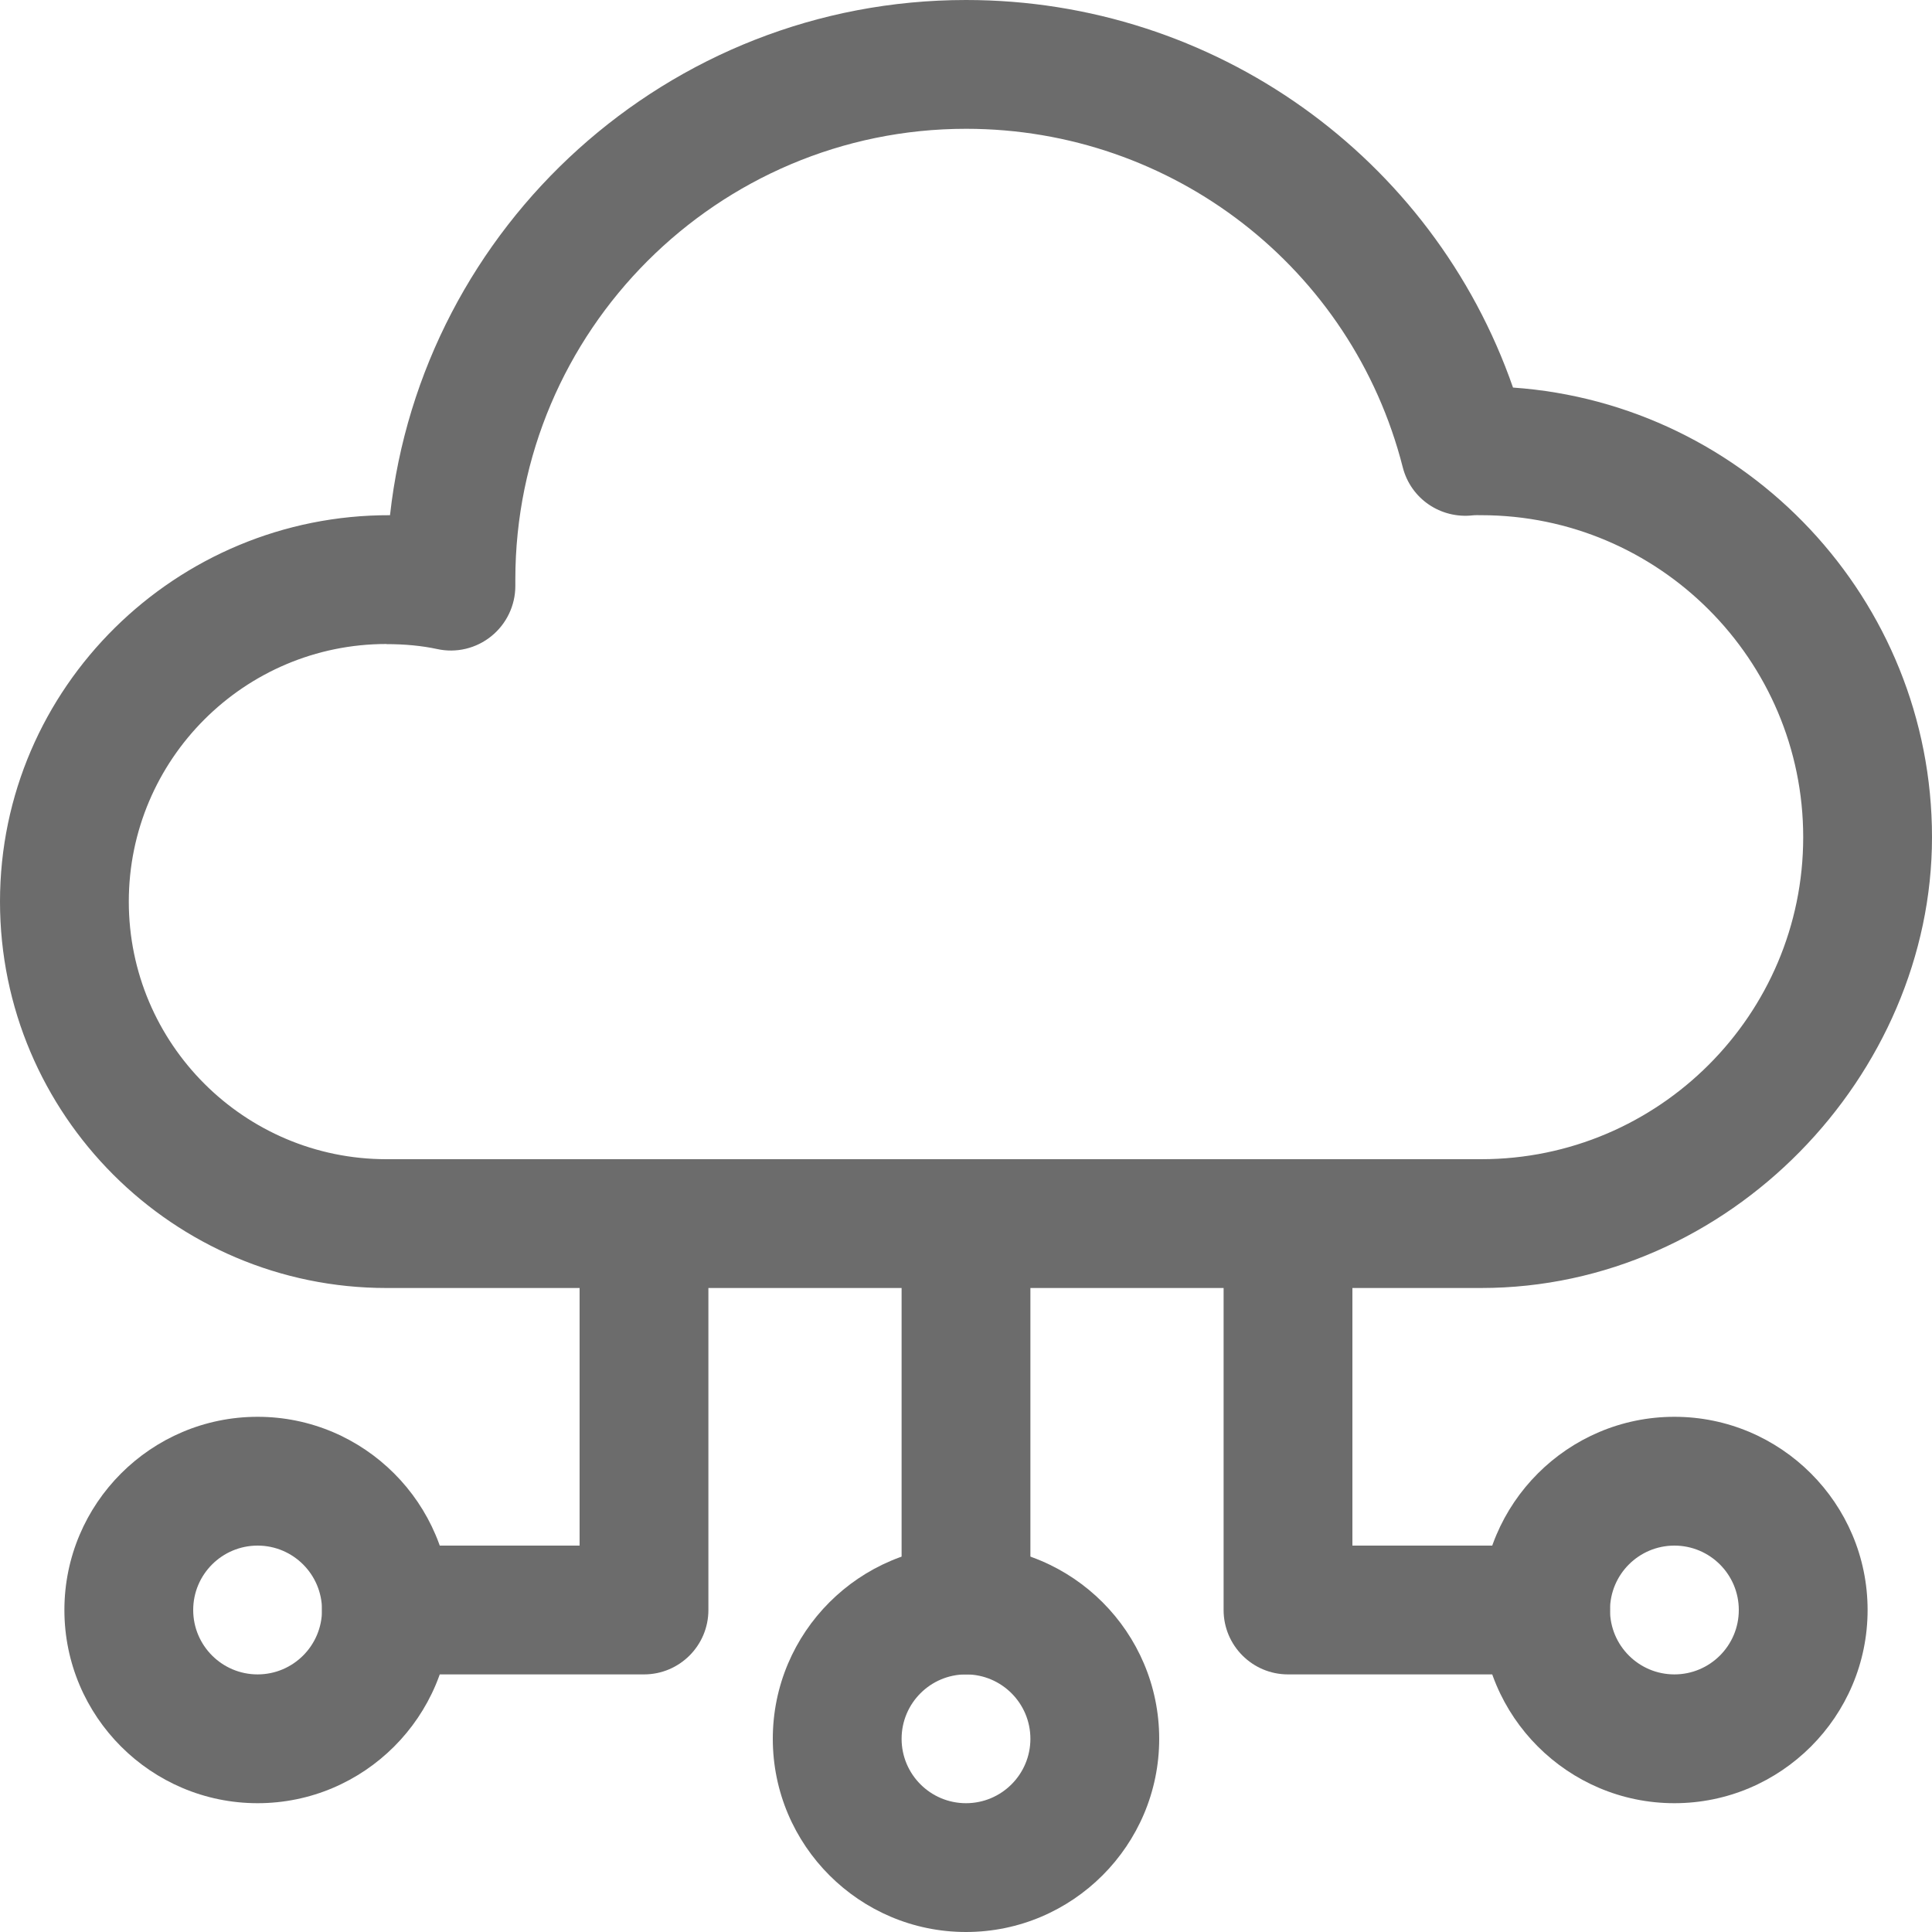
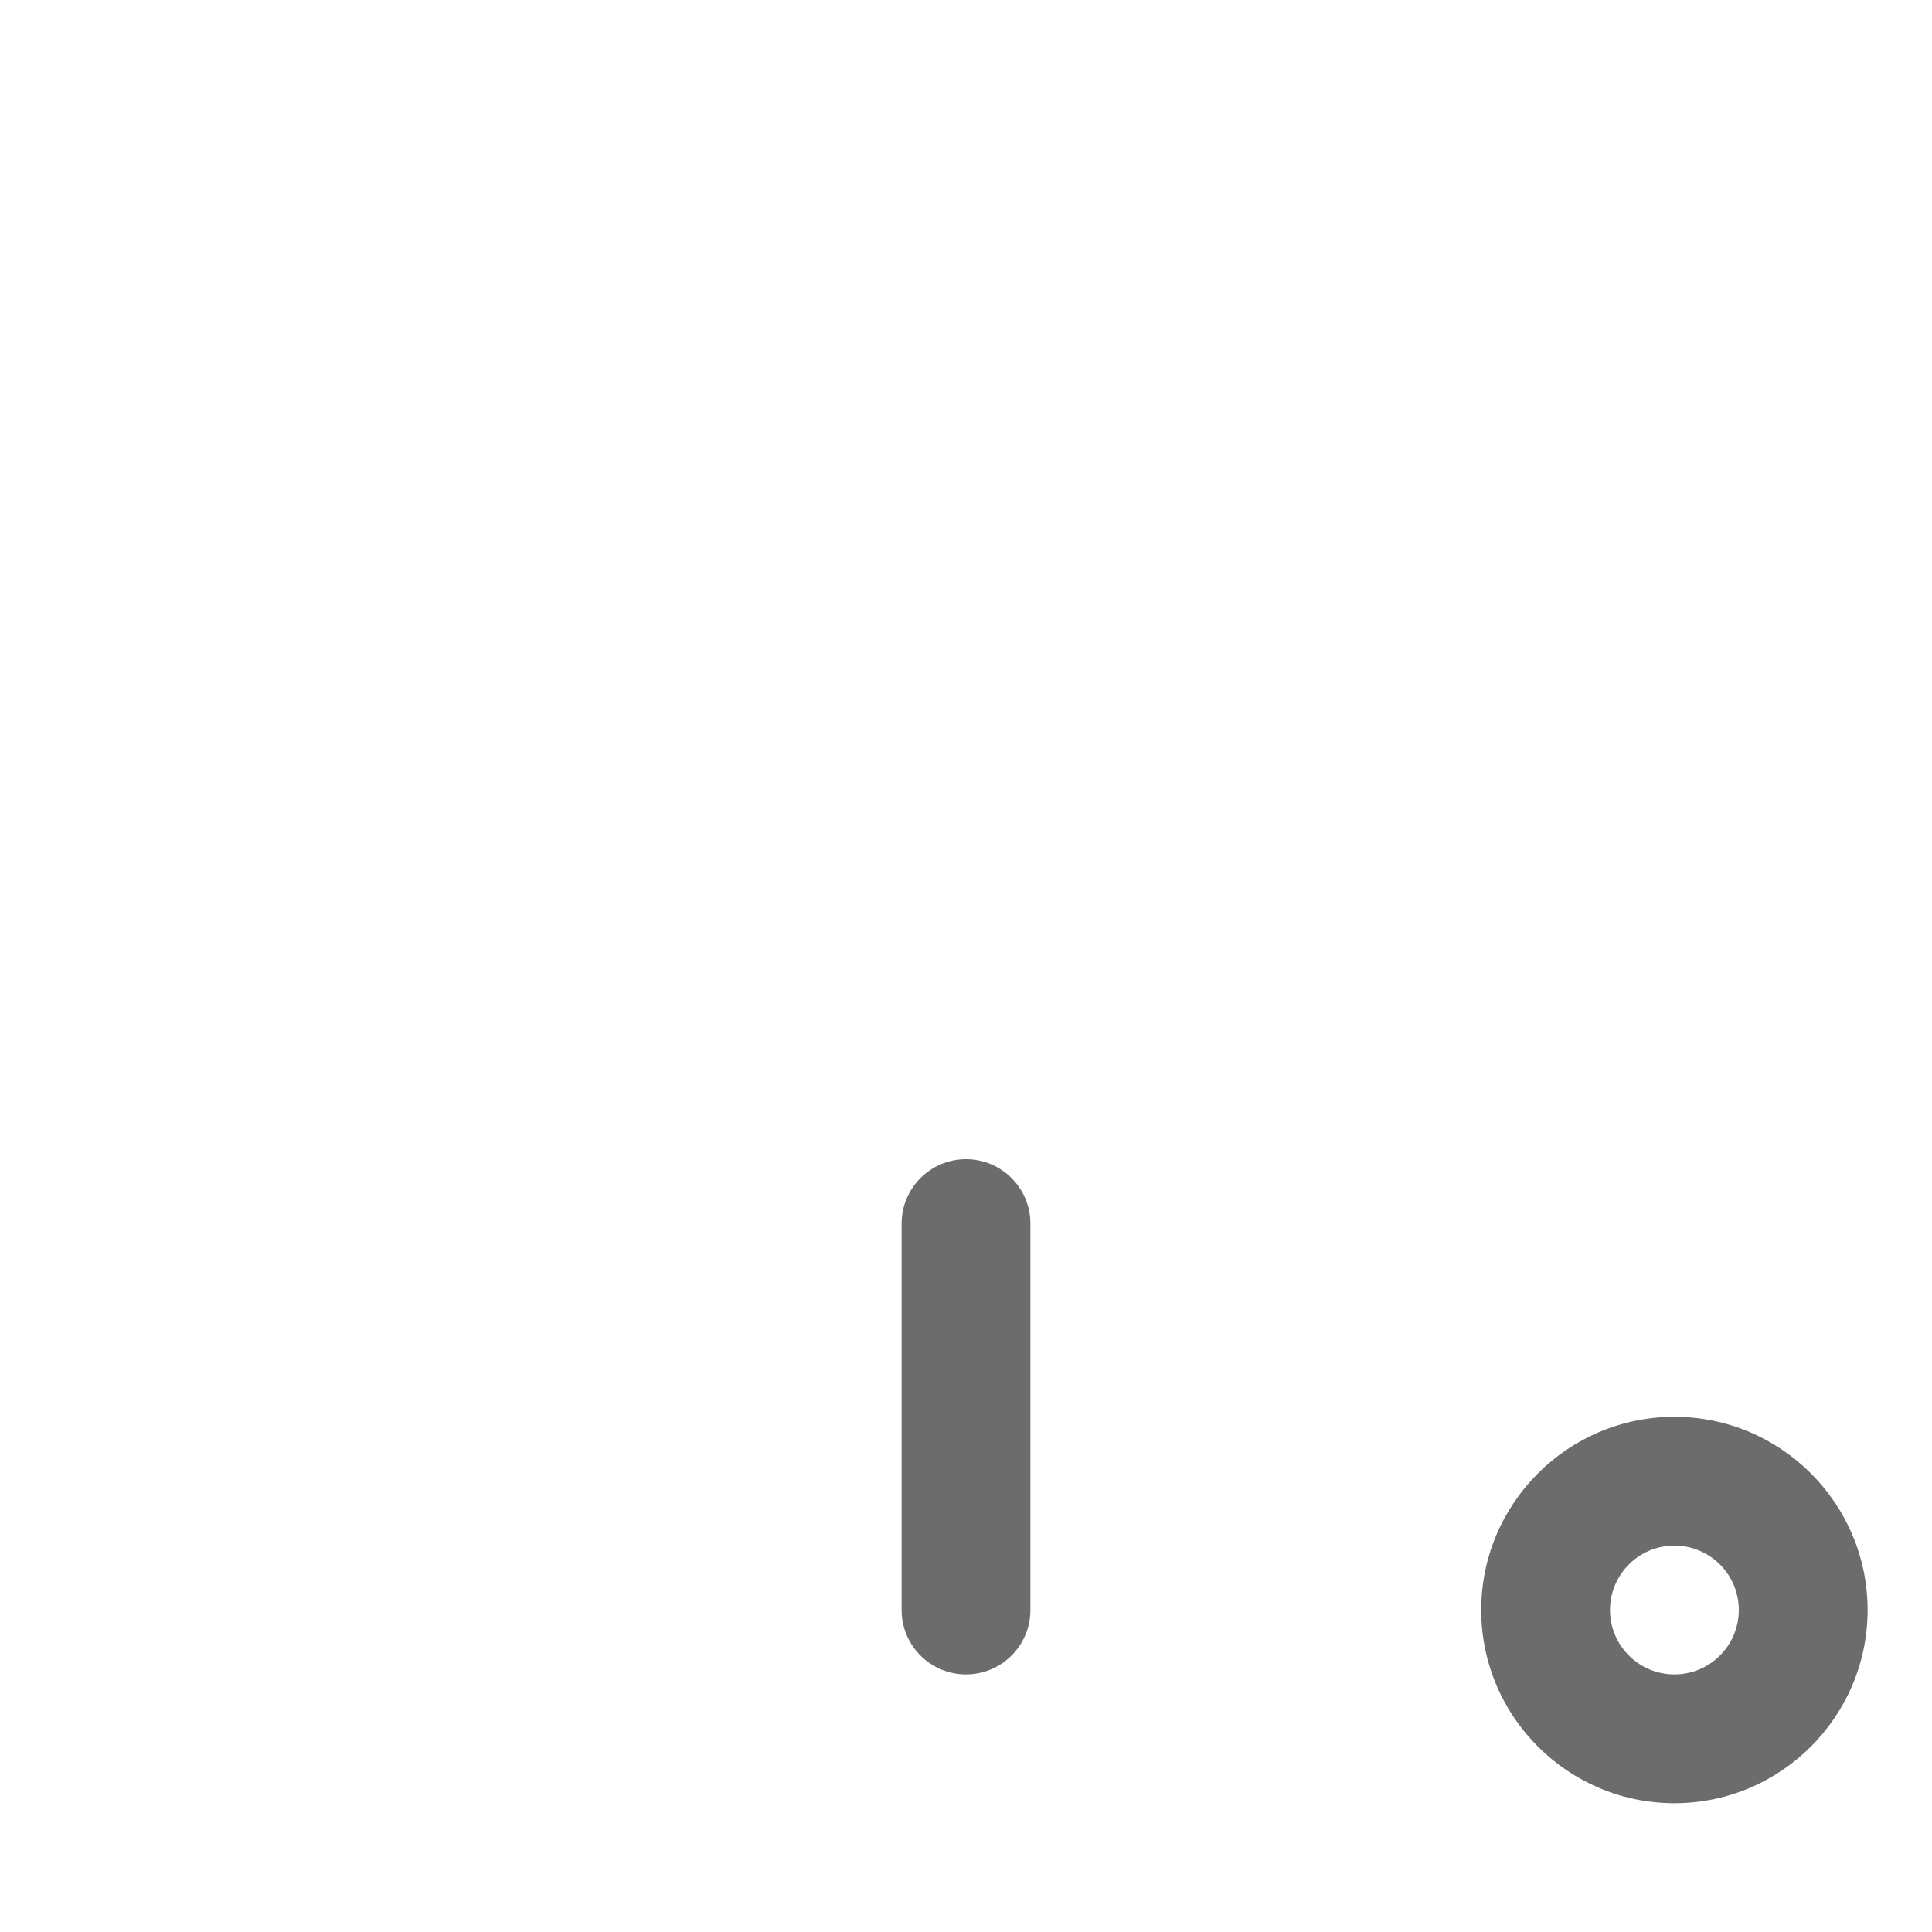
<svg xmlns="http://www.w3.org/2000/svg" id="Layer_1" data-name="Layer 1" viewBox="0 0 150 150">
  <defs>
    <style>
      .cls-1 {
        fill: #6c6c6c;
      }
    </style>
  </defs>
  <g id="Layer_26" data-name="Layer 26">
    <path class="cls-1" d="M75,130c-2.76,0-5-2.24-5-5v-30c0-2.76,2.24-5,5-5s5,2.24,5,5v30c0,2.76-2.24,5-5,5Z" />
-     <path class="cls-1" d="M50,130h-20c-2.76,0-5-2.24-5-5s2.24-5,5-5h15v-25c0-2.76,2.24-5,5-5s5,2.24,5,5v30c0,2.76-2.24,5-5,5Z" />
-     <path class="cls-1" d="M120,130h-20c-2.76,0-5-2.24-5-5v-30c0-2.76,2.24-5,5-5s5,2.24,5,5v25h15c2.76,0,5,2.24,5,5s-2.24,5-5,5Z" />
-     <path class="cls-1" d="M115,100H30C13.46,100,0,86.54,0,70c0-16.64,13.69-30.05,30.28-30C32.77,17.53,51.88,0,75,0c19.29,0,36.24,12.19,42.47,30.09,18.15,1.27,32.53,16.45,32.53,34.91s-15.7,35-35,35ZM30,50c-11.03,0-20,8.97-20,20s8.97,20,20,20h85c13.78,0,25-11.22,25-25s-11.22-25-25-25c-.22,0-.44-.01-.64.01-2.51.29-4.83-1.29-5.45-3.73-3.94-15.47-17.88-26.28-33.9-26.28-19.3,0-35,15.7-35,35v.5c0,1.51-.69,2.95-1.87,3.9-1.18.95-2.72,1.32-4.21.99-1.16-.25-2.48-.38-3.93-.38Z" />
-     <path class="cls-1" d="M75,150c-8.27,0-15-6.73-15-15s6.73-15,15-15,15,6.73,15,15-6.73,15-15,15ZM75,130c-2.76,0-5,2.24-5,5s2.24,5,5,5,5-2.24,5-5-2.24-5-5-5Z" />
-     <path class="cls-1" d="M130,140c-8.27,0-15-6.73-15-15s6.73-15,15-15,15,6.73,15,15-6.73,15-15,15ZM130,120c-2.76,0-5,2.24-5,5s2.24,5,5,5,5-2.24,5-5-2.24-5-5-5Z" />
-     <path class="cls-1" d="M20,140c-8.27,0-15-6.73-15-15s6.73-15,15-15,15,6.73,15,15-6.73,15-15,15ZM20,120c-2.76,0-5,2.24-5,5s2.24,5,5,5,5-2.24,5-5-2.24-5-5-5Z" />
+     <path class="cls-1" d="M130,140c-8.27,0-15-6.73-15-15s6.73-15,15-15,15,6.73,15,15-6.73,15-15,15ZM130,120c-2.76,0-5,2.24-5,5s2.24,5,5,5,5-2.24,5-5-2.24-5-5-5" />
  </g>
</svg>